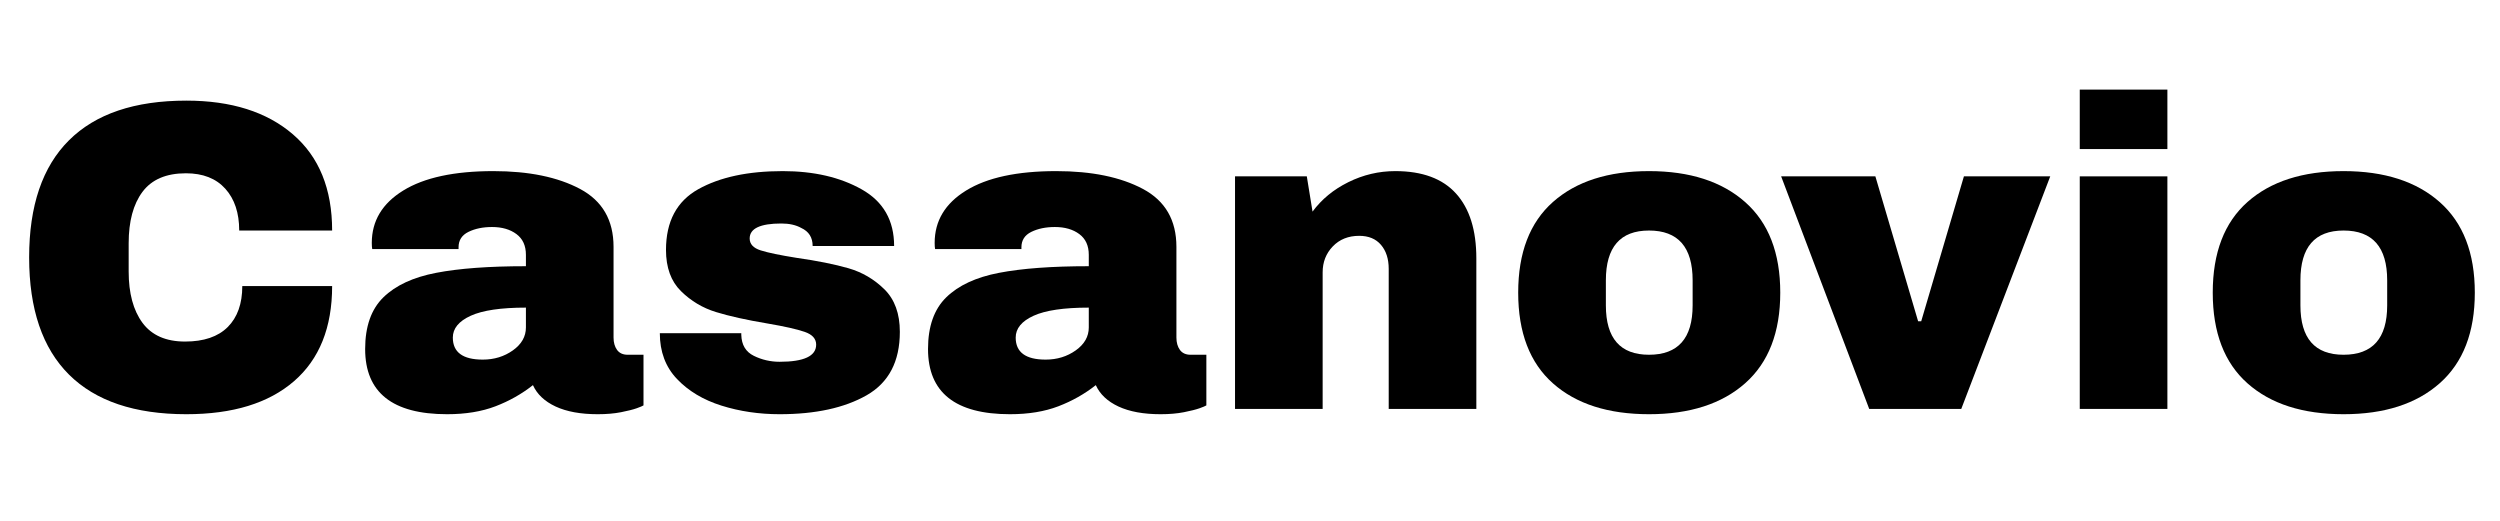
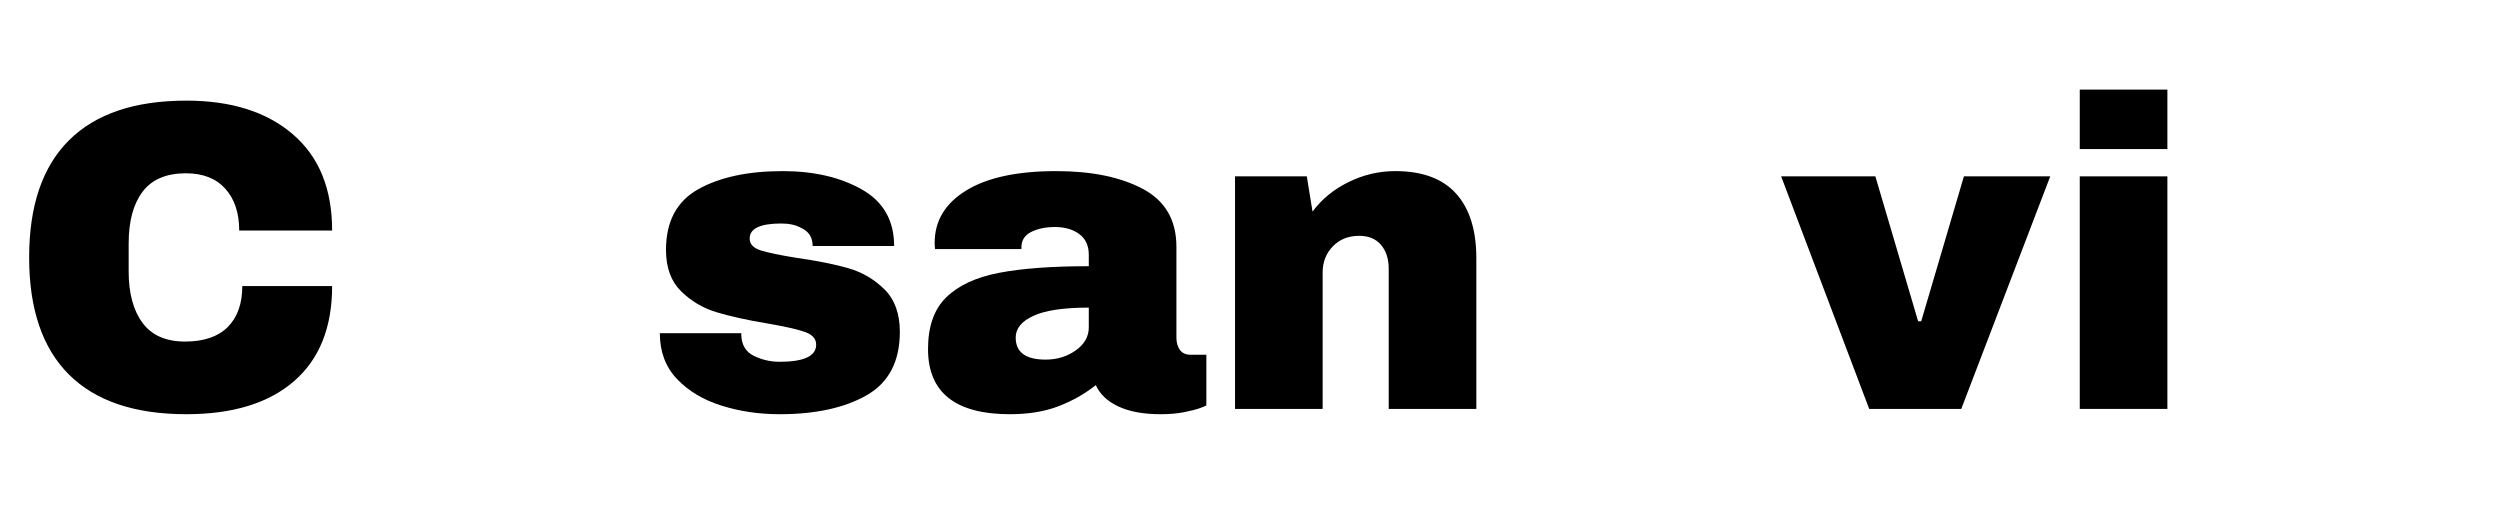
<svg xmlns="http://www.w3.org/2000/svg" version="1.0" preserveAspectRatio="xMidYMid meet" height="250" viewBox="0 0 900 187.5" zoomAndPan="magnify" width="1200">
  <defs>
    <g />
  </defs>
  <g fill-opacity="1" fill="#000000">
    <g transform="translate(3.35, 147.21)">
      <g>
        <path d="M 63.734 -110.984 C 79.91 -110.984 92.703 -106.938 102.109 -98.844 C 111.516 -90.758 116.219 -79.219 116.219 -64.219 L 82.766 -64.219 C 82.766 -70.551 81.098 -75.566 77.766 -79.266 C 74.43 -82.973 69.703 -84.828 63.578 -84.828 C 56.492 -84.828 51.285 -82.602 47.953 -78.156 C 44.629 -73.719 42.969 -67.535 42.969 -59.609 L 42.969 -49.469 C 42.969 -41.645 44.629 -35.484 47.953 -30.984 C 51.285 -26.492 56.391 -24.25 63.266 -24.25 C 70.023 -24.25 75.148 -25.992 78.641 -29.484 C 82.129 -32.973 83.875 -37.891 83.875 -44.234 L 116.219 -44.234 C 116.219 -29.328 111.645 -17.91 102.5 -9.984 C 93.352 -2.055 80.43 1.906 63.734 1.906 C 45.129 1.906 31.047 -2.848 21.484 -12.359 C 11.922 -21.879 7.141 -35.941 7.141 -54.547 C 7.141 -73.141 11.922 -87.191 21.484 -96.703 C 31.047 -106.223 45.129 -110.984 63.734 -110.984 Z M 63.734 -110.984" />
      </g>
    </g>
  </g>
  <g fill-opacity="1" fill="#000000">
    <g transform="translate(126.705, 147.21)">
      <g>
-         <path d="M 50.891 -85.609 C 63.68 -85.609 74.094 -83.469 82.125 -79.188 C 90.156 -74.906 94.172 -67.957 94.172 -58.344 L 94.172 -25.688 C 94.172 -23.883 94.594 -22.398 95.438 -21.234 C 96.289 -20.078 97.562 -19.5 99.25 -19.5 L 104.953 -19.5 L 104.953 -1.266 C 104.641 -1.055 103.82 -0.711 102.5 -0.234 C 101.176 0.234 99.297 0.707 96.859 1.188 C 94.43 1.664 91.633 1.906 88.469 1.906 C 82.344 1.906 77.297 0.984 73.328 -0.859 C 69.359 -2.711 66.633 -5.281 65.156 -8.562 C 61.145 -5.395 56.656 -2.859 51.688 -0.953 C 46.719 0.953 40.906 1.906 34.25 1.906 C 14.582 1.906 4.75 -5.914 4.75 -21.562 C 4.75 -29.695 6.941 -35.906 11.328 -40.188 C 15.723 -44.469 22.039 -47.398 30.281 -48.984 C 38.531 -50.578 49.312 -51.375 62.625 -51.375 L 62.625 -55.484 C 62.625 -58.766 61.488 -61.25 59.219 -62.938 C 56.945 -64.633 54.016 -65.484 50.422 -65.484 C 47.141 -65.484 44.312 -64.898 41.938 -63.734 C 39.562 -62.566 38.375 -60.719 38.375 -58.188 L 38.375 -57.547 L 7.297 -57.547 C 7.191 -58.078 7.141 -58.816 7.141 -59.766 C 7.141 -67.691 10.914 -73.977 18.469 -78.625 C 26.031 -83.281 36.836 -85.609 50.891 -85.609 Z M 62.625 -36.469 C 53.645 -36.469 47.016 -35.488 42.734 -33.531 C 38.453 -31.57 36.312 -28.957 36.312 -25.688 C 36.312 -20.395 39.906 -17.75 47.094 -17.75 C 51.207 -17.75 54.82 -18.859 57.938 -21.078 C 61.062 -23.305 62.625 -26.055 62.625 -29.328 Z M 62.625 -36.469" />
-       </g>
+         </g>
    </g>
  </g>
  <g fill-opacity="1" fill="#000000">
    <g transform="translate(232.46, 147.21)">
      <g>
        <path d="M 49.312 -85.609 C 60.508 -85.609 69.992 -83.414 77.766 -79.031 C 85.535 -74.645 89.422 -67.852 89.422 -58.656 L 60.094 -58.656 C 60.094 -61.727 58.719 -63.895 55.969 -65.156 C 54.062 -66.219 51.68 -66.75 48.828 -66.75 C 41.223 -66.75 37.422 -64.953 37.422 -61.359 C 37.422 -59.348 38.738 -57.922 41.375 -57.078 C 44.02 -56.234 48.352 -55.332 54.375 -54.375 C 61.781 -53.32 67.969 -52.082 72.938 -50.656 C 77.906 -49.227 82.238 -46.691 85.938 -43.047 C 89.633 -39.398 91.484 -34.301 91.484 -27.75 C 91.484 -17.07 87.492 -9.457 79.516 -4.906 C 71.535 -0.363 61.098 1.906 48.203 1.906 C 40.797 1.906 33.816 0.875 27.266 -1.188 C 20.711 -3.25 15.375 -6.445 11.25 -10.781 C 7.133 -15.113 5.078 -20.609 5.078 -27.266 L 34.406 -27.266 L 34.406 -26.641 C 34.508 -23.047 36.016 -20.535 38.922 -19.109 C 41.828 -17.68 44.922 -16.969 48.203 -16.969 C 56.973 -16.969 61.359 -19.023 61.359 -23.141 C 61.359 -25.254 59.984 -26.785 57.234 -27.734 C 54.484 -28.691 49.992 -29.703 43.766 -30.766 C 36.254 -32.023 30.094 -33.395 25.281 -34.875 C 20.477 -36.352 16.281 -38.863 12.688 -42.406 C 9.094 -45.945 7.297 -50.891 7.297 -57.234 C 7.297 -67.484 11.176 -74.773 18.938 -79.109 C 26.707 -83.441 36.832 -85.609 49.312 -85.609 Z M 49.312 -85.609" />
      </g>
    </g>
  </g>
  <g fill-opacity="1" fill="#000000">
    <g transform="translate(329.337, 147.21)">
      <g>
        <path d="M 50.891 -85.609 C 63.68 -85.609 74.094 -83.469 82.125 -79.188 C 90.156 -74.906 94.172 -67.957 94.172 -58.344 L 94.172 -25.688 C 94.172 -23.883 94.594 -22.398 95.438 -21.234 C 96.289 -20.078 97.562 -19.5 99.25 -19.5 L 104.953 -19.5 L 104.953 -1.266 C 104.641 -1.055 103.82 -0.711 102.5 -0.234 C 101.176 0.234 99.297 0.707 96.859 1.188 C 94.43 1.664 91.633 1.906 88.469 1.906 C 82.344 1.906 77.297 0.984 73.328 -0.859 C 69.359 -2.711 66.633 -5.281 65.156 -8.562 C 61.145 -5.395 56.656 -2.859 51.688 -0.953 C 46.719 0.953 40.906 1.906 34.25 1.906 C 14.582 1.906 4.75 -5.914 4.75 -21.562 C 4.75 -29.695 6.941 -35.906 11.328 -40.188 C 15.723 -44.469 22.039 -47.398 30.281 -48.984 C 38.531 -50.578 49.312 -51.375 62.625 -51.375 L 62.625 -55.484 C 62.625 -58.766 61.488 -61.25 59.219 -62.938 C 56.945 -64.633 54.016 -65.484 50.422 -65.484 C 47.141 -65.484 44.312 -64.898 41.938 -63.734 C 39.562 -62.566 38.375 -60.719 38.375 -58.188 L 38.375 -57.547 L 7.297 -57.547 C 7.191 -58.078 7.141 -58.816 7.141 -59.766 C 7.141 -67.691 10.914 -73.977 18.469 -78.625 C 26.031 -83.281 36.836 -85.609 50.891 -85.609 Z M 62.625 -36.469 C 53.645 -36.469 47.016 -35.488 42.734 -33.531 C 38.453 -31.57 36.312 -28.957 36.312 -25.688 C 36.312 -20.395 39.906 -17.75 47.094 -17.75 C 51.207 -17.75 54.82 -18.859 57.938 -21.078 C 61.062 -23.305 62.625 -26.055 62.625 -29.328 Z M 62.625 -36.469" />
      </g>
    </g>
  </g>
  <g fill-opacity="1" fill="#000000">
    <g transform="translate(435.092, 147.21)">
      <g>
        <path d="M 67.219 -85.609 C 76.945 -85.609 84.238 -82.91 89.094 -77.516 C 93.957 -72.129 96.391 -64.363 96.391 -54.219 L 96.391 0 L 64.844 0 L 64.844 -50.422 C 64.844 -54.016 63.914 -56.895 62.062 -59.062 C 60.219 -61.227 57.602 -62.312 54.219 -62.312 C 50.312 -62.312 47.141 -61.039 44.703 -58.5 C 42.273 -55.969 41.062 -52.852 41.062 -49.156 L 41.062 0 L 9.516 0 L 9.516 -83.719 L 35.359 -83.719 L 37.422 -71.031 C 40.691 -75.469 44.992 -79.004 50.328 -81.641 C 55.672 -84.285 61.301 -85.609 67.219 -85.609 Z M 67.219 -85.609" />
      </g>
    </g>
  </g>
  <g fill-opacity="1" fill="#000000">
    <g transform="translate(540.847, 147.21)">
      <g>
-         <path d="M 52.797 -85.609 C 67.484 -85.609 79.031 -81.883 87.438 -74.438 C 95.844 -66.988 100.047 -56.129 100.047 -41.859 C 100.047 -27.586 95.844 -16.723 87.438 -9.266 C 79.031 -1.816 67.484 1.906 52.797 1.906 C 38.109 1.906 26.586 -1.789 18.234 -9.188 C 9.879 -16.594 5.703 -27.484 5.703 -41.859 C 5.703 -56.234 9.879 -67.117 18.234 -74.516 C 26.586 -81.91 38.109 -85.609 52.797 -85.609 Z M 52.797 -64.219 C 42.441 -64.219 37.266 -58.242 37.266 -46.297 L 37.266 -37.266 C 37.266 -25.422 42.441 -19.5 52.797 -19.5 C 63.266 -19.5 68.5 -25.422 68.5 -37.266 L 68.5 -46.297 C 68.5 -58.242 63.266 -64.219 52.797 -64.219 Z M 52.797 -64.219" />
-       </g>
+         </g>
    </g>
  </g>
  <g fill-opacity="1" fill="#000000">
    <g transform="translate(641.212, 147.21)">
      <g>
        <path d="M 31.703 0 L 0 -83.719 L 33.922 -83.719 L 49.312 -31.547 L 50.422 -31.547 L 65.797 -83.719 L 96.875 -83.719 L 64.844 0 Z M 31.703 0" />
      </g>
    </g>
  </g>
  <g fill-opacity="1" fill="#000000">
    <g transform="translate(738.088, 147.21)">
      <g>
        <path d="M 10.625 -93.547 L 10.625 -114.953 L 42.172 -114.953 L 42.172 -93.547 Z M 10.625 0 L 10.625 -83.719 L 42.172 -83.719 L 42.172 0 Z M 10.625 0" />
      </g>
    </g>
  </g>
  <g fill-opacity="1" fill="#000000">
    <g transform="translate(790.886, 147.21)">
      <g>
-         <path d="M 52.797 -85.609 C 67.484 -85.609 79.031 -81.883 87.438 -74.438 C 95.844 -66.988 100.047 -56.129 100.047 -41.859 C 100.047 -27.586 95.844 -16.723 87.438 -9.266 C 79.031 -1.816 67.484 1.906 52.797 1.906 C 38.109 1.906 26.586 -1.789 18.234 -9.188 C 9.879 -16.594 5.703 -27.484 5.703 -41.859 C 5.703 -56.234 9.879 -67.117 18.234 -74.516 C 26.586 -81.91 38.109 -85.609 52.797 -85.609 Z M 52.797 -64.219 C 42.441 -64.219 37.266 -58.242 37.266 -46.297 L 37.266 -37.266 C 37.266 -25.422 42.441 -19.5 52.797 -19.5 C 63.266 -19.5 68.5 -25.422 68.5 -37.266 L 68.5 -46.297 C 68.5 -58.242 63.266 -64.219 52.797 -64.219 Z M 52.797 -64.219" />
-       </g>
+         </g>
    </g>
  </g>
</svg>